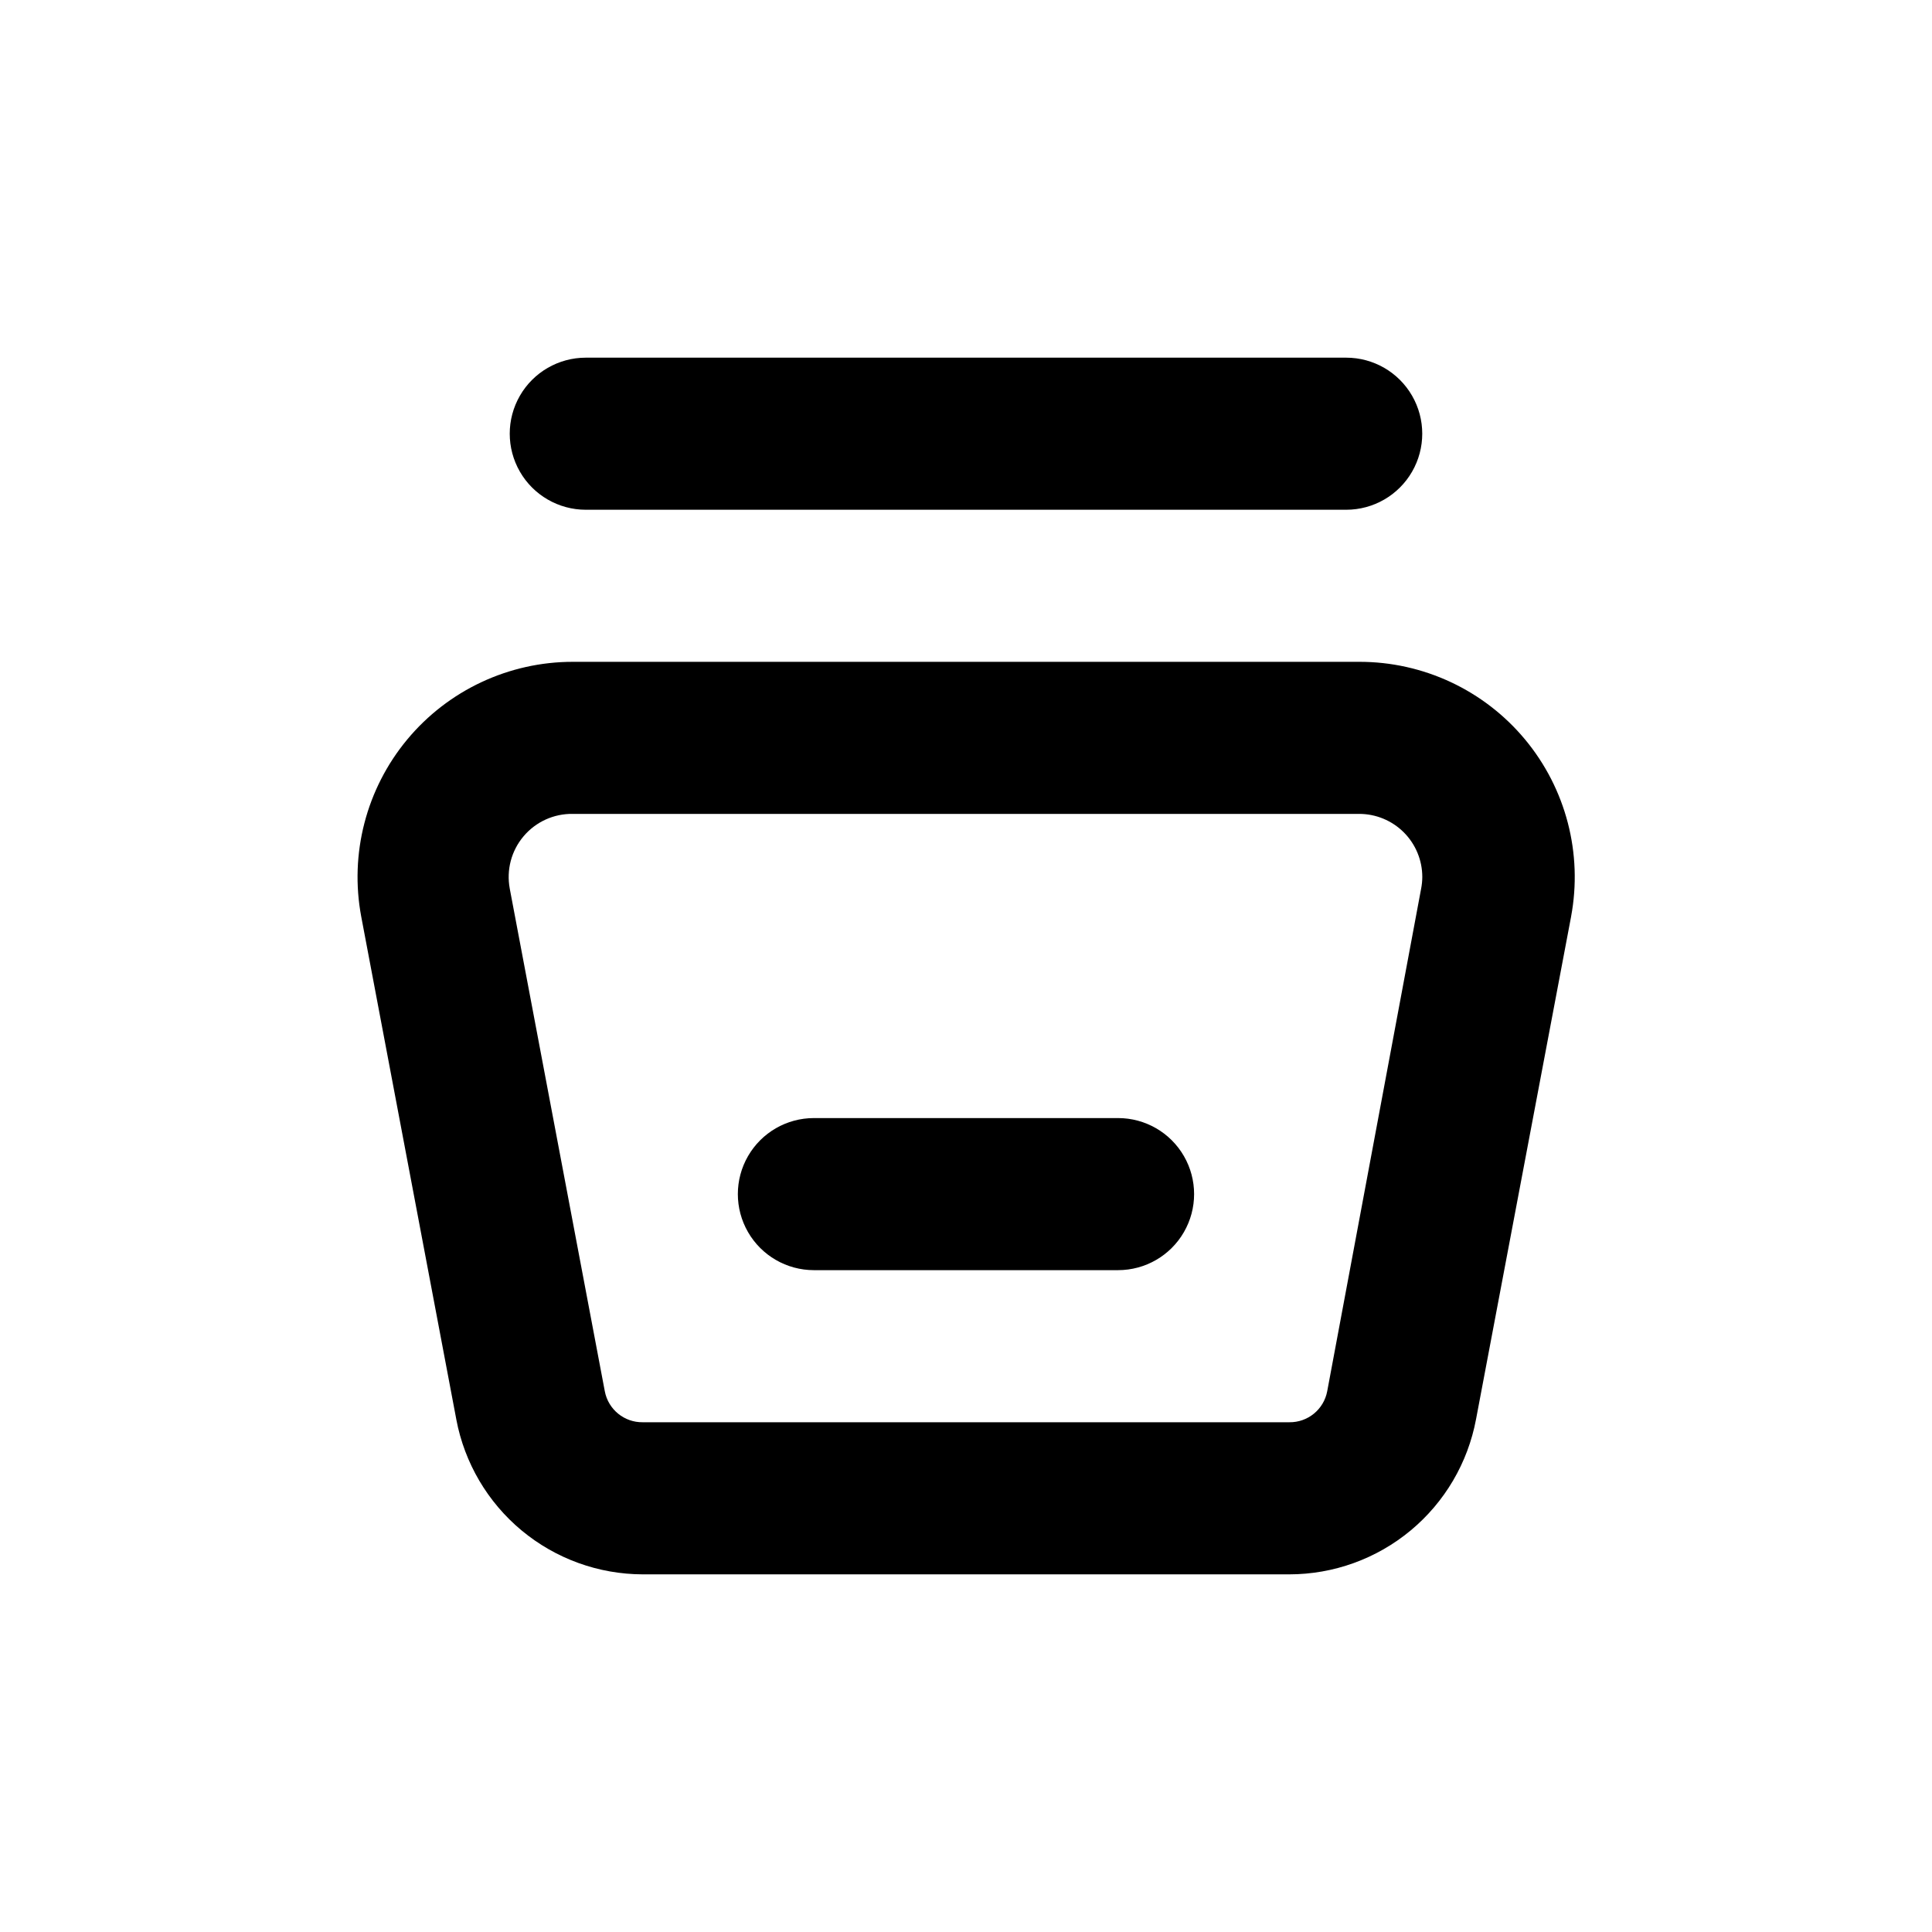
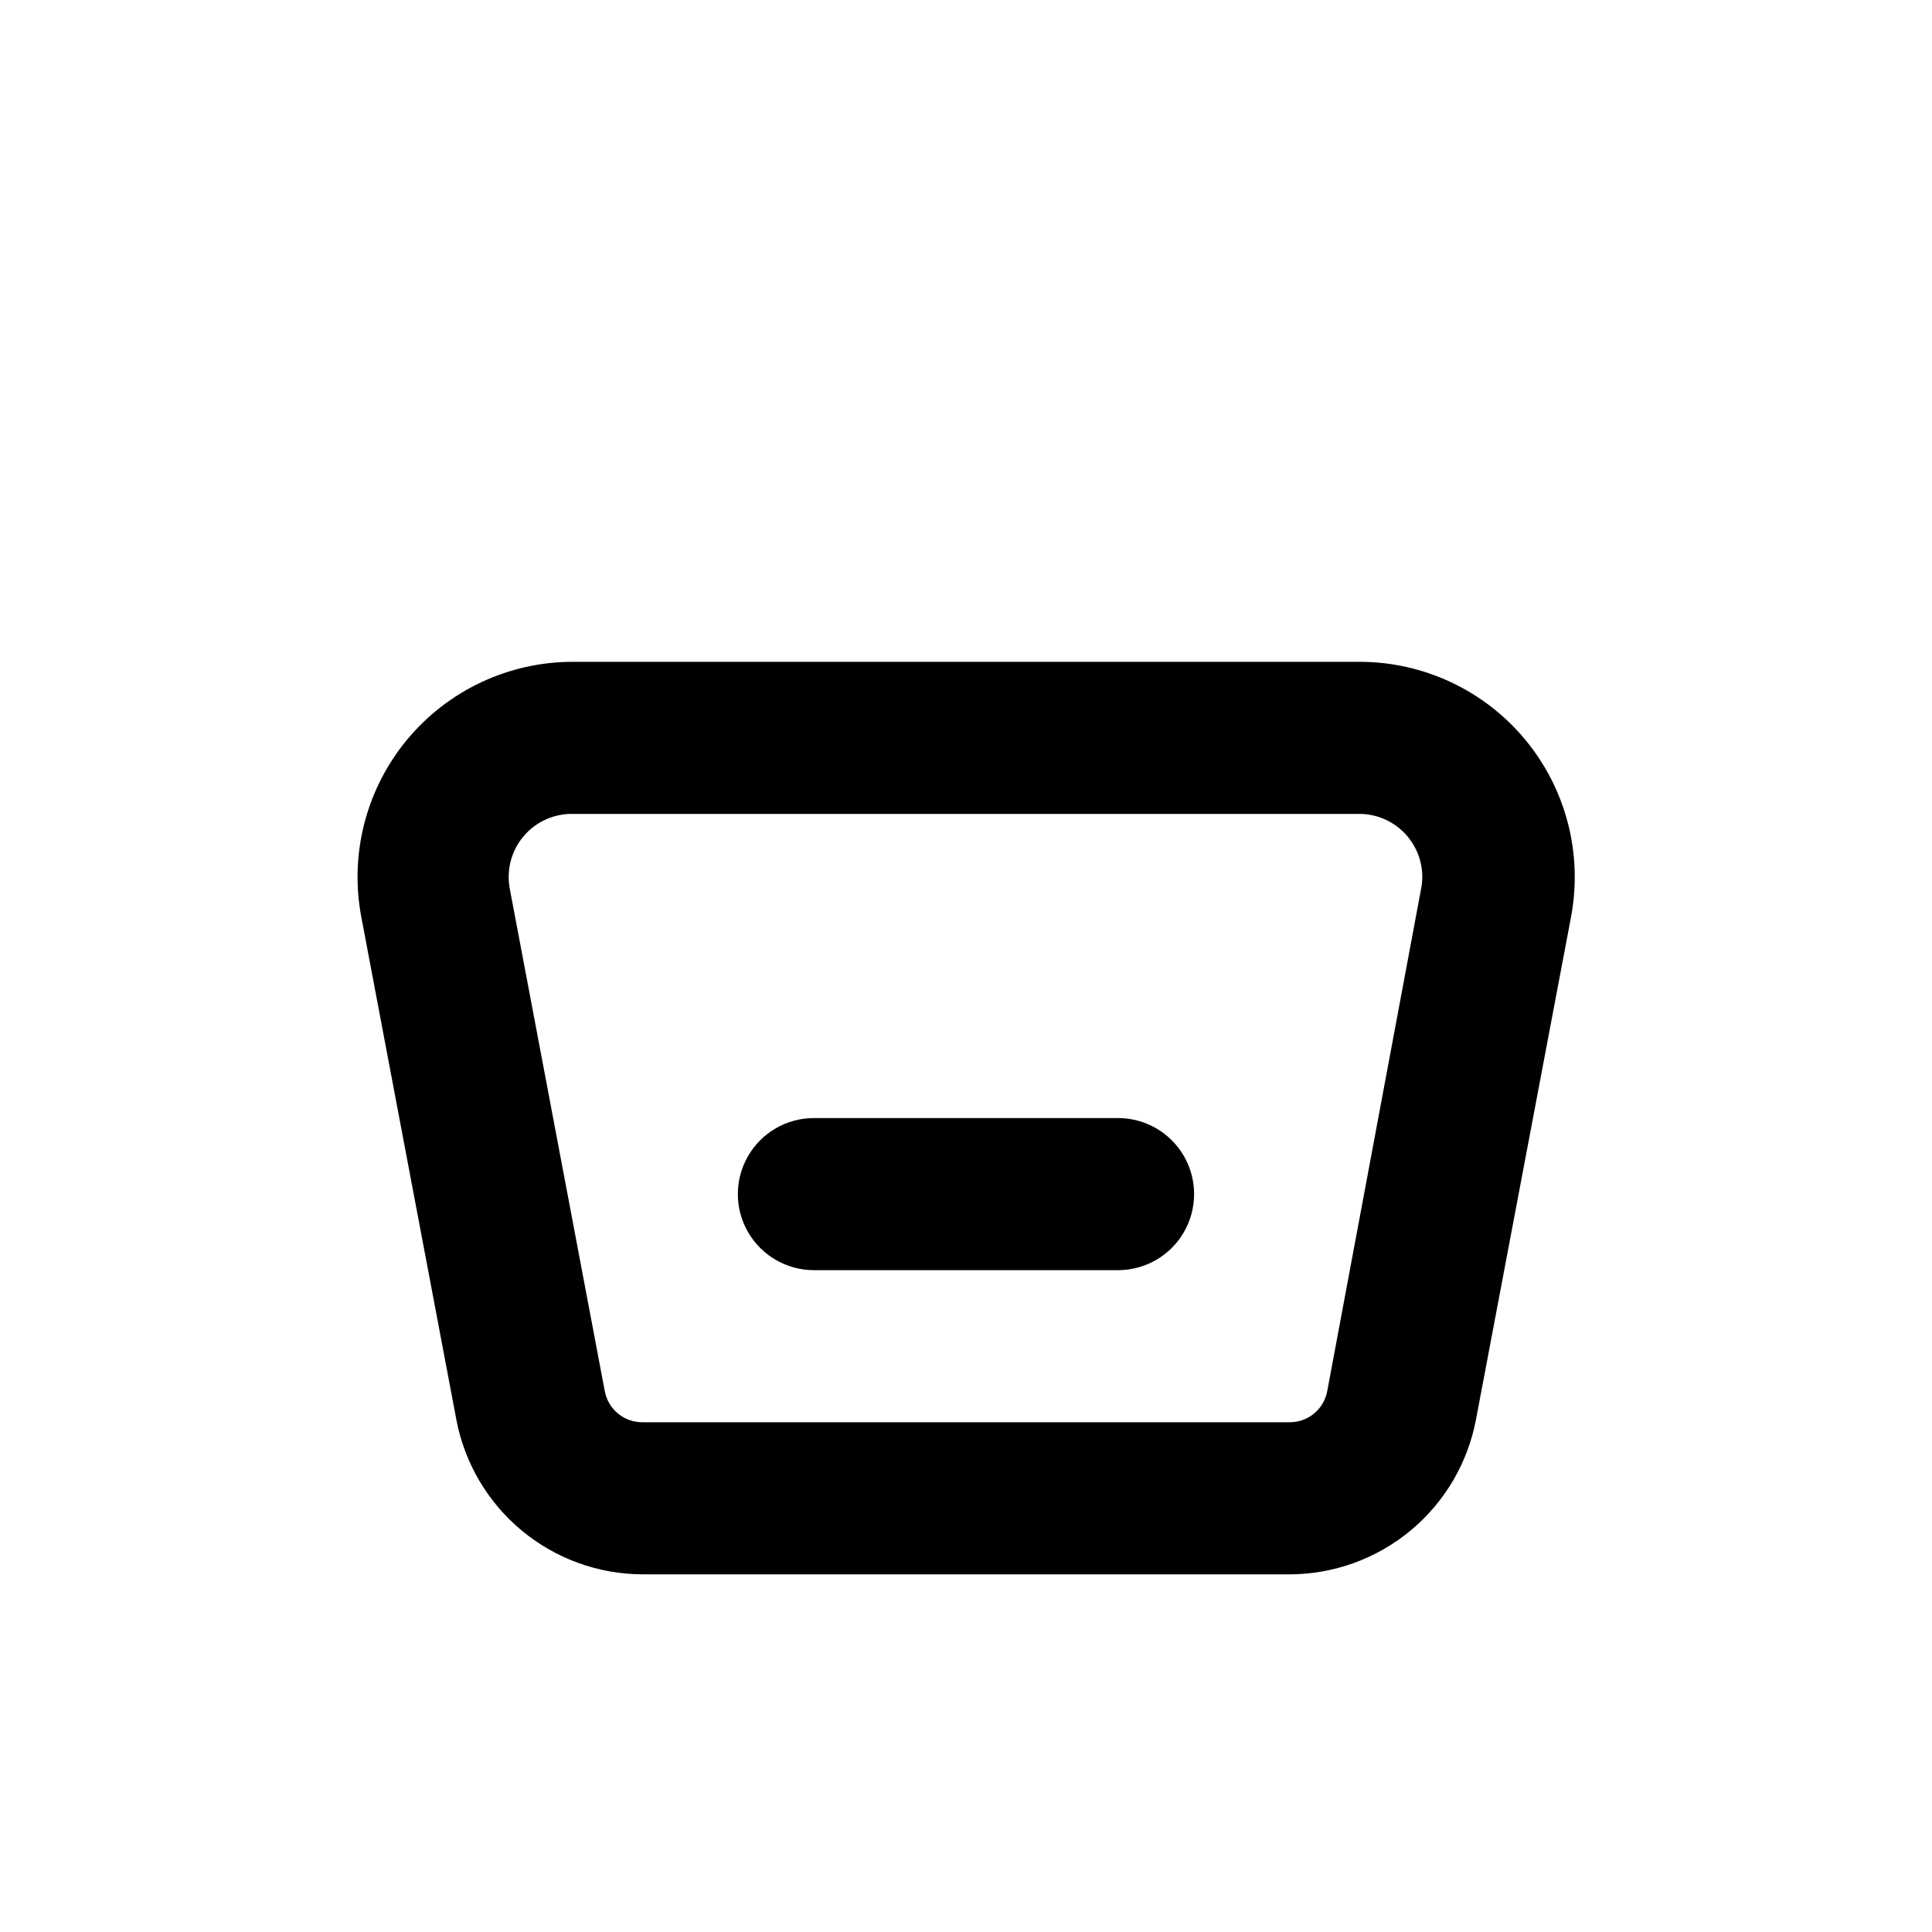
<svg xmlns="http://www.w3.org/2000/svg" fill="#000000" width="800px" height="800px" version="1.1" viewBox="144 144 512 512">
  <g>
    <path d="m440.3 440.3h-80.609c-7.203 0-13.855 3.84-17.453 10.074-3.602 6.234-3.602 13.918 0 20.152 3.598 6.234 10.25 10.078 17.453 10.078h80.609c7.199 0 13.852-3.844 17.449-10.078 3.602-6.234 3.602-13.918 0-20.152-3.598-6.234-10.25-10.074-17.449-10.074z" />
    <path d="m504.19 319.39h-208.38c-16.977-0.008-33.07 7.547-43.91 20.605-10.84 13.062-15.301 30.273-12.164 46.953l25.191 133.21h-0.004c2.172 11.527 8.297 21.938 17.316 29.434 9.023 7.496 20.379 11.605 32.109 11.629h171.29c11.758 0 23.141-4.109 32.184-11.617 9.047-7.508 15.18-17.941 17.344-29.496l25.191-133.21h-0.004c3.121-16.691-1.359-33.902-12.219-46.957-10.863-13.051-26.973-20.586-43.953-20.551zm16.426 60.105-24.891 133.2c-0.91 4.828-5.164 8.297-10.078 8.215h-171.29c-4.91 0.082-9.168-3.387-10.078-8.215l-25.191-133.21h0.004c-0.926-4.938 0.418-10.031 3.664-13.867 3.242-3.84 8.035-6.016 13.062-5.93h208.38c4.434 0 8.688 1.762 11.828 4.898 3.137 3.137 4.898 7.391 4.898 11.828-0.008 1.031-0.109 2.059-0.305 3.07z" />
-     <path d="m500.76 279.09c7.199 0 13.852-3.844 17.449-10.078 3.602-6.234 3.602-13.918 0-20.152-3.598-6.234-10.25-10.074-17.449-10.074h-201.52c-7.203 0-13.855 3.84-17.453 10.074-3.602 6.234-3.602 13.918 0 20.152 3.598 6.234 10.25 10.078 17.453 10.078z" />
  </g>
</svg>